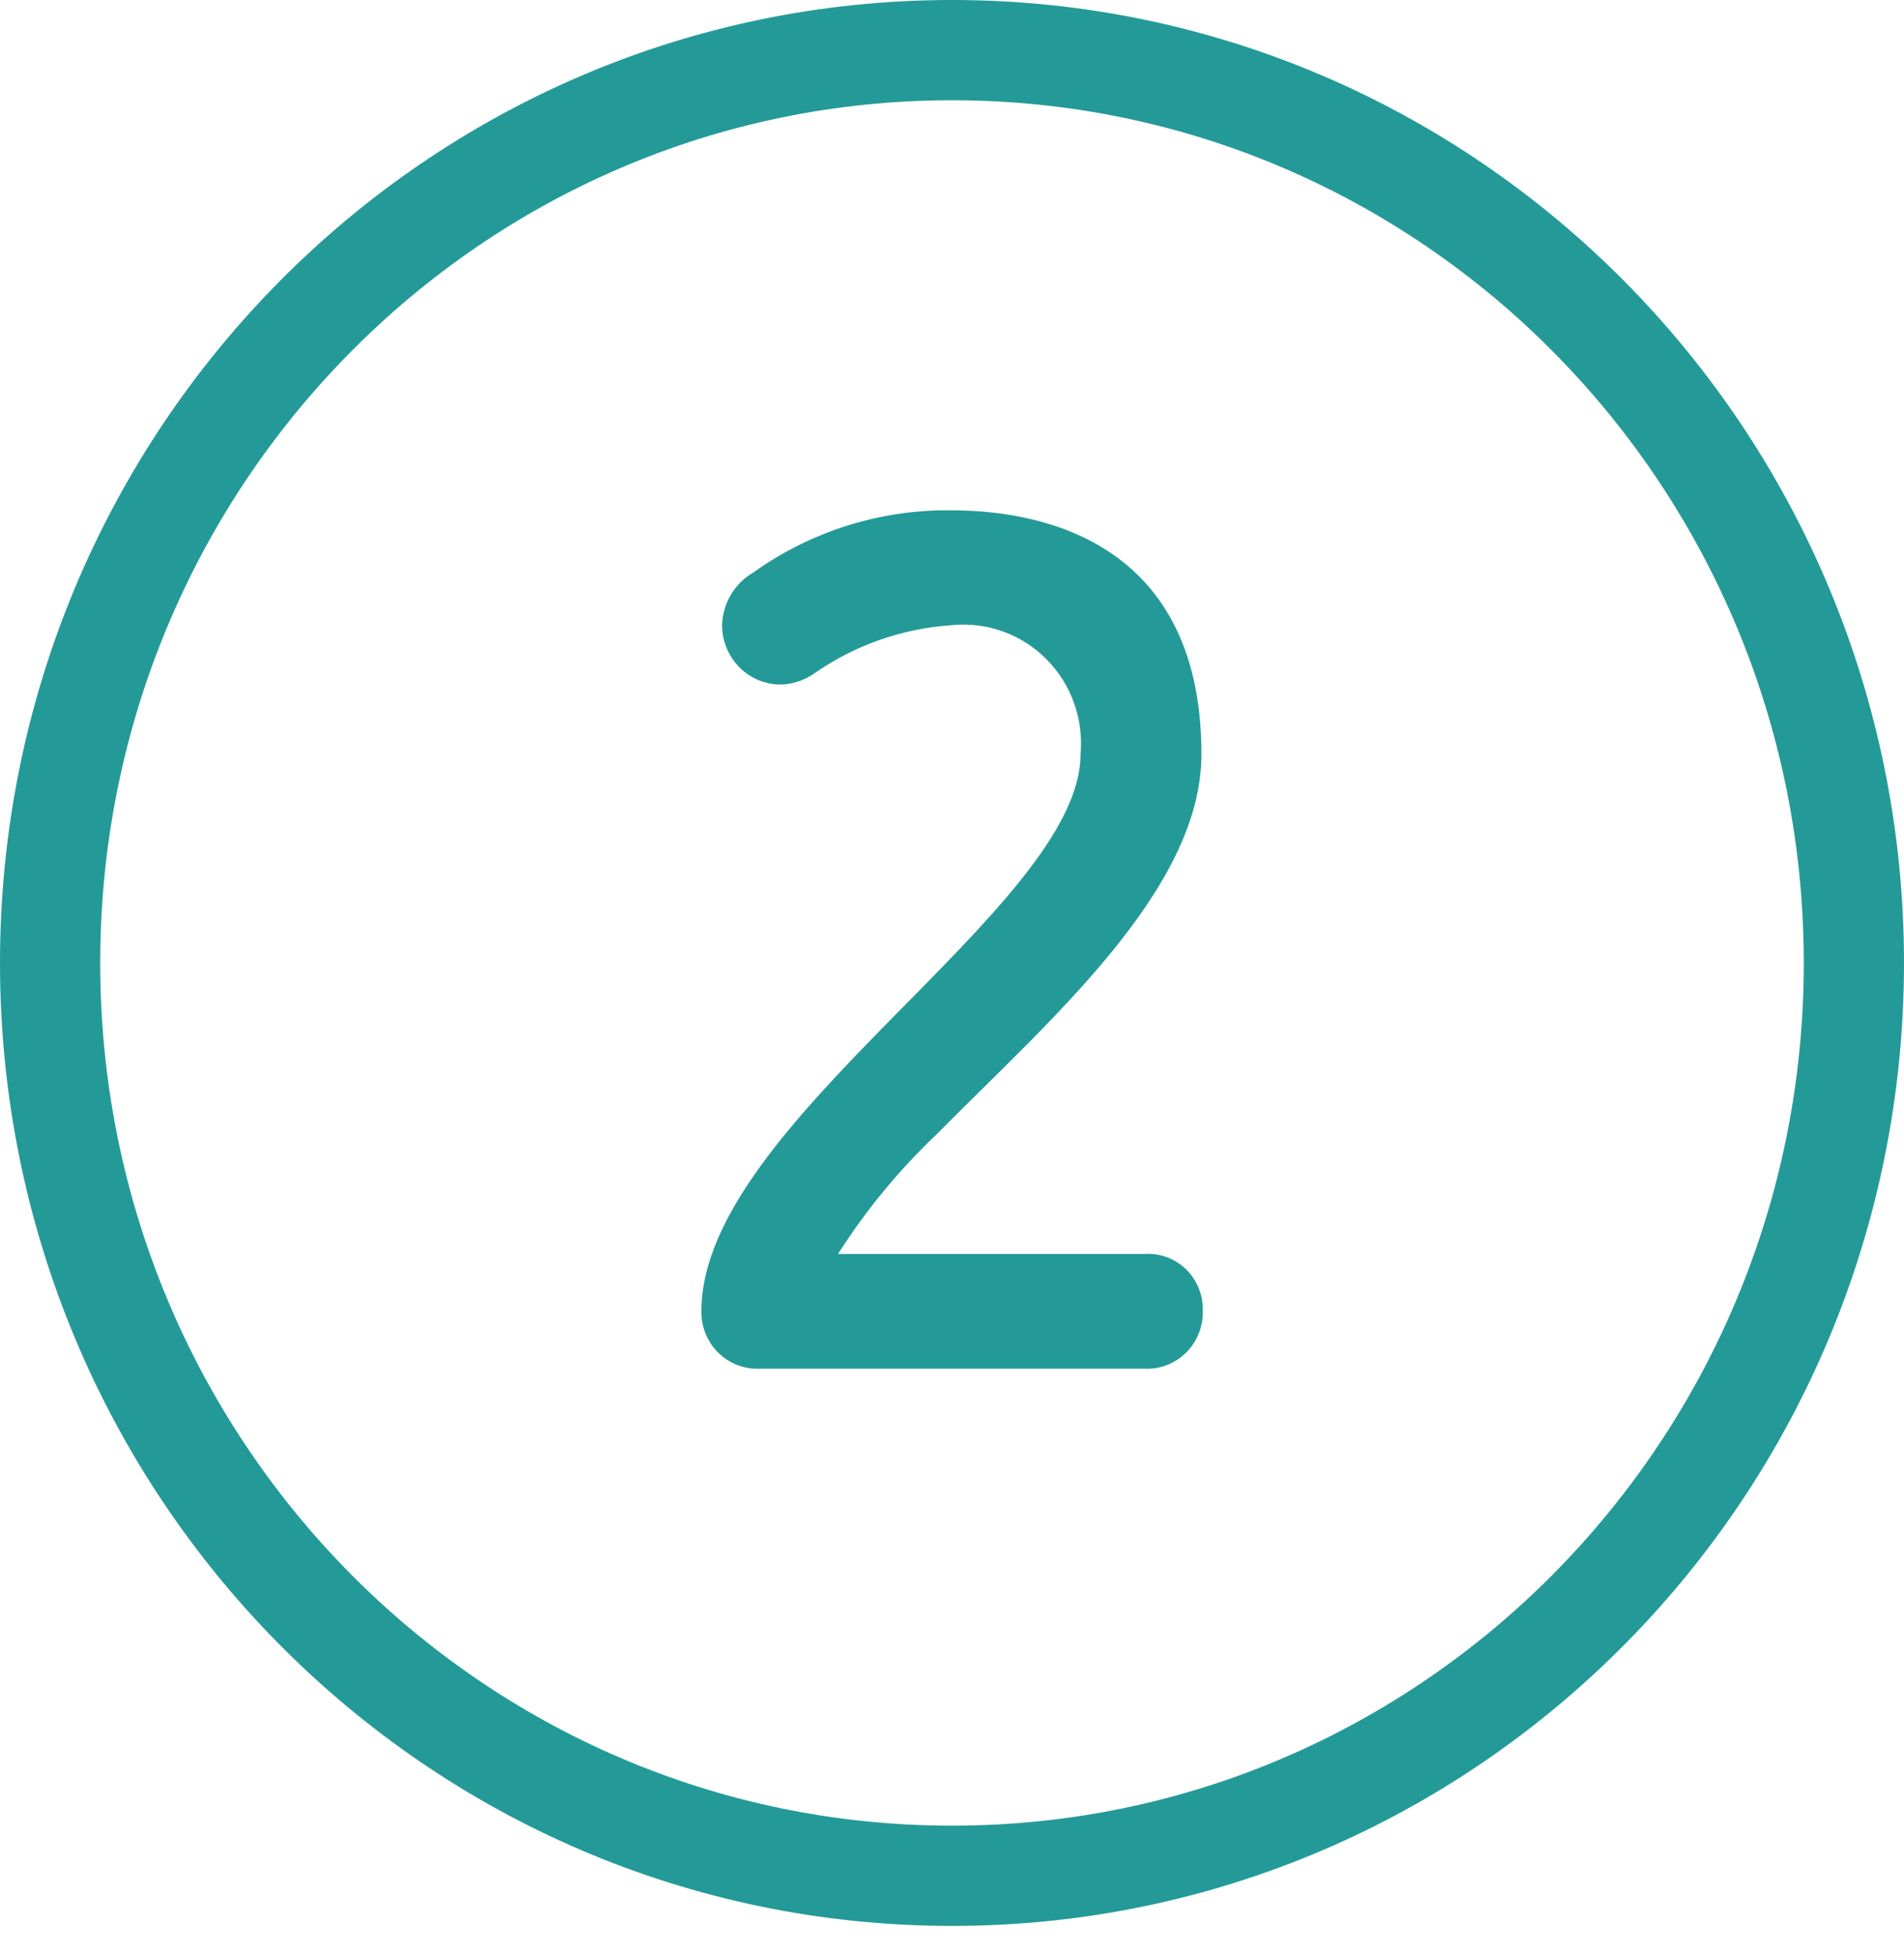
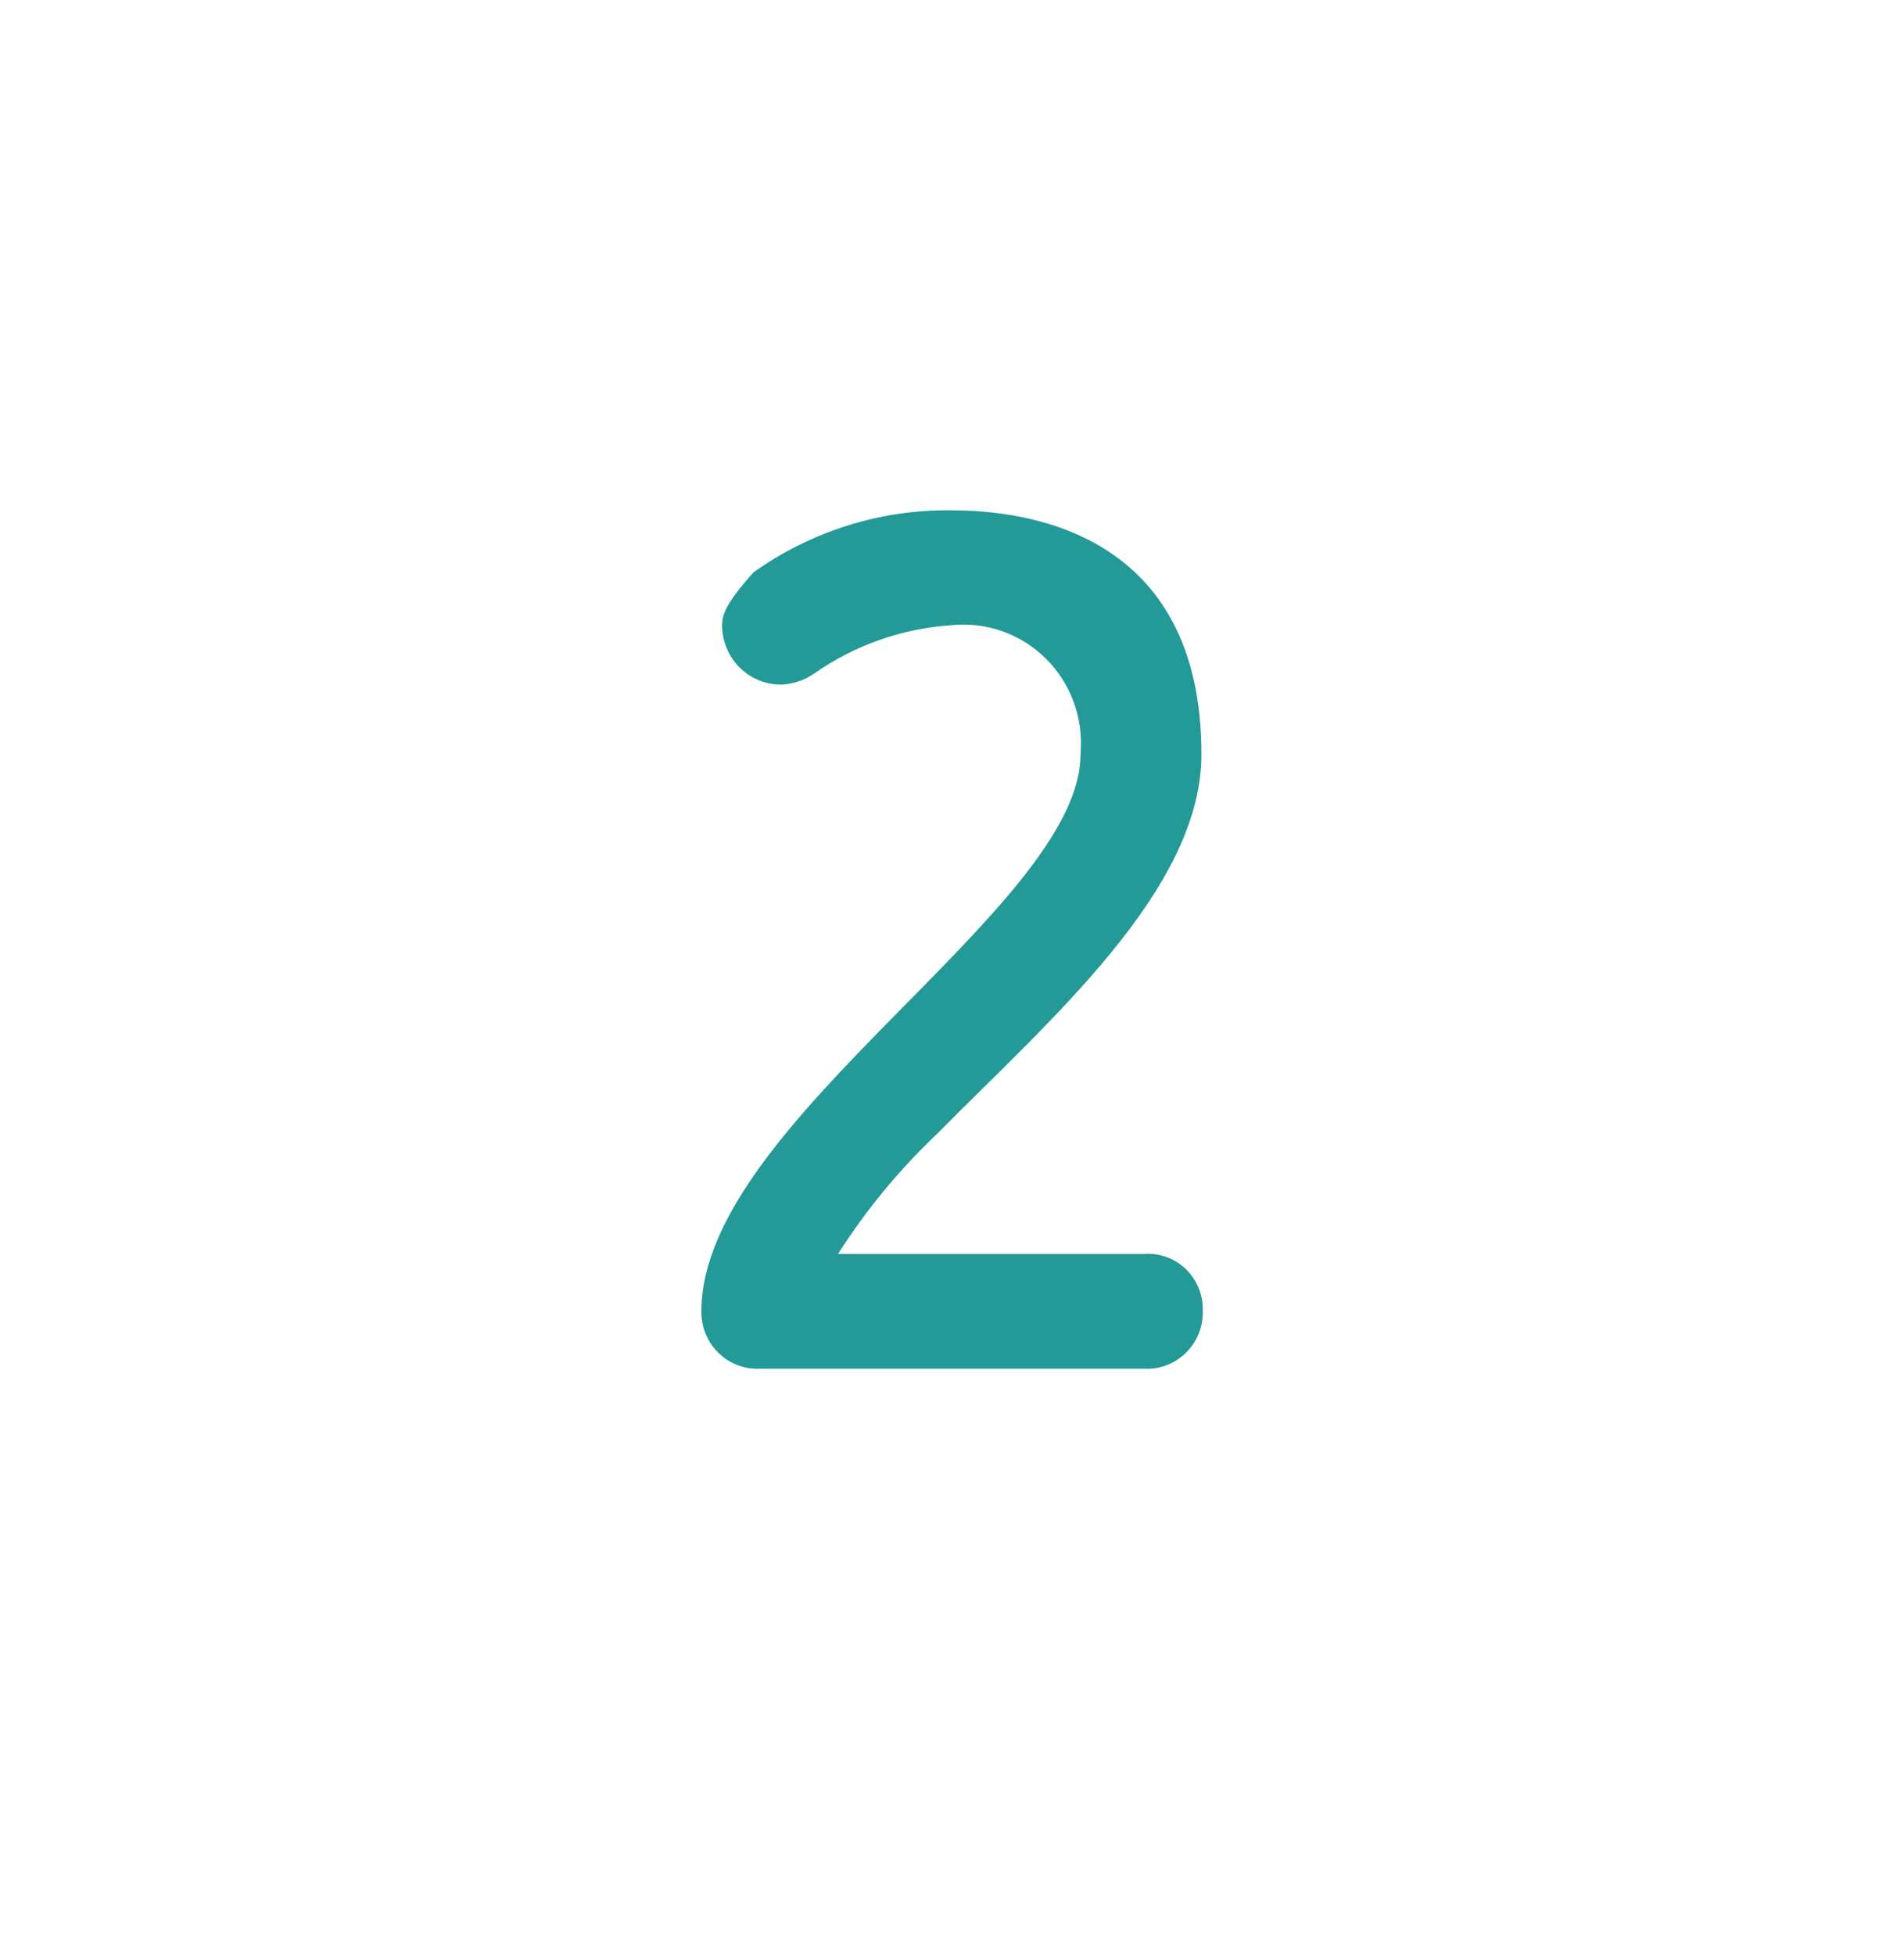
<svg xmlns="http://www.w3.org/2000/svg" width="38" height="39" viewBox="0 0 38 39" fill="none">
-   <path d="M19 37.423C28.941 37.423 37 29.27 37 19.212C37 9.154 28.941 1 19 1C9.059 1 1 9.154 1 19.212C1 29.27 9.059 37.423 19 37.423Z" stroke="#239A98" stroke-width="2" />
-   <path fill-rule="evenodd" clip-rule="evenodd" d="M15.165 27.306H22.835C22.989 27.314 23.142 27.29 23.286 27.235C23.43 27.18 23.561 27.095 23.671 26.986C23.781 26.878 23.867 26.747 23.925 26.603C23.983 26.459 24.01 26.304 24.005 26.148C24.009 25.994 23.982 25.841 23.923 25.698C23.865 25.556 23.778 25.427 23.668 25.32C23.558 25.214 23.427 25.132 23.284 25.08C23.14 25.027 22.987 25.006 22.835 25.017H16.725C17.284 24.14 17.947 23.336 18.7 22.623C20.936 20.361 23.978 17.757 23.978 15.047C23.978 10.602 20.468 10.181 18.986 10.181C17.573 10.163 16.19 10.597 15.035 11.421C14.851 11.528 14.697 11.68 14.587 11.865C14.478 12.049 14.417 12.258 14.411 12.473C14.412 12.631 14.443 12.788 14.504 12.933C14.564 13.079 14.653 13.211 14.765 13.321C14.877 13.431 15.009 13.518 15.155 13.576C15.3 13.633 15.455 13.661 15.611 13.657C15.834 13.644 16.049 13.572 16.235 13.447C17.049 12.874 18.002 12.538 18.991 12.473C19.336 12.438 19.684 12.479 20.011 12.596C20.337 12.712 20.634 12.9 20.88 13.147C21.127 13.393 21.316 13.692 21.434 14.021C21.552 14.351 21.597 14.702 21.565 15.051C21.565 18.103 13.999 22.391 13.999 26.152C13.995 26.307 14.023 26.461 14.081 26.605C14.138 26.748 14.225 26.878 14.334 26.986C14.443 27.094 14.574 27.179 14.717 27.234C14.86 27.289 15.012 27.313 15.165 27.306V27.306Z" fill="#239A98" />
+   <path fill-rule="evenodd" clip-rule="evenodd" d="M15.165 27.306H22.835C22.989 27.314 23.142 27.29 23.286 27.235C23.43 27.18 23.561 27.095 23.671 26.986C23.781 26.878 23.867 26.747 23.925 26.603C23.983 26.459 24.01 26.304 24.005 26.148C24.009 25.994 23.982 25.841 23.923 25.698C23.865 25.556 23.778 25.427 23.668 25.32C23.558 25.214 23.427 25.132 23.284 25.08C23.14 25.027 22.987 25.006 22.835 25.017H16.725C17.284 24.14 17.947 23.336 18.7 22.623C20.936 20.361 23.978 17.757 23.978 15.047C23.978 10.602 20.468 10.181 18.986 10.181C17.573 10.163 16.19 10.597 15.035 11.421C14.478 12.049 14.417 12.258 14.411 12.473C14.412 12.631 14.443 12.788 14.504 12.933C14.564 13.079 14.653 13.211 14.765 13.321C14.877 13.431 15.009 13.518 15.155 13.576C15.3 13.633 15.455 13.661 15.611 13.657C15.834 13.644 16.049 13.572 16.235 13.447C17.049 12.874 18.002 12.538 18.991 12.473C19.336 12.438 19.684 12.479 20.011 12.596C20.337 12.712 20.634 12.9 20.88 13.147C21.127 13.393 21.316 13.692 21.434 14.021C21.552 14.351 21.597 14.702 21.565 15.051C21.565 18.103 13.999 22.391 13.999 26.152C13.995 26.307 14.023 26.461 14.081 26.605C14.138 26.748 14.225 26.878 14.334 26.986C14.443 27.094 14.574 27.179 14.717 27.234C14.86 27.289 15.012 27.313 15.165 27.306V27.306Z" fill="#239A98" />
</svg>